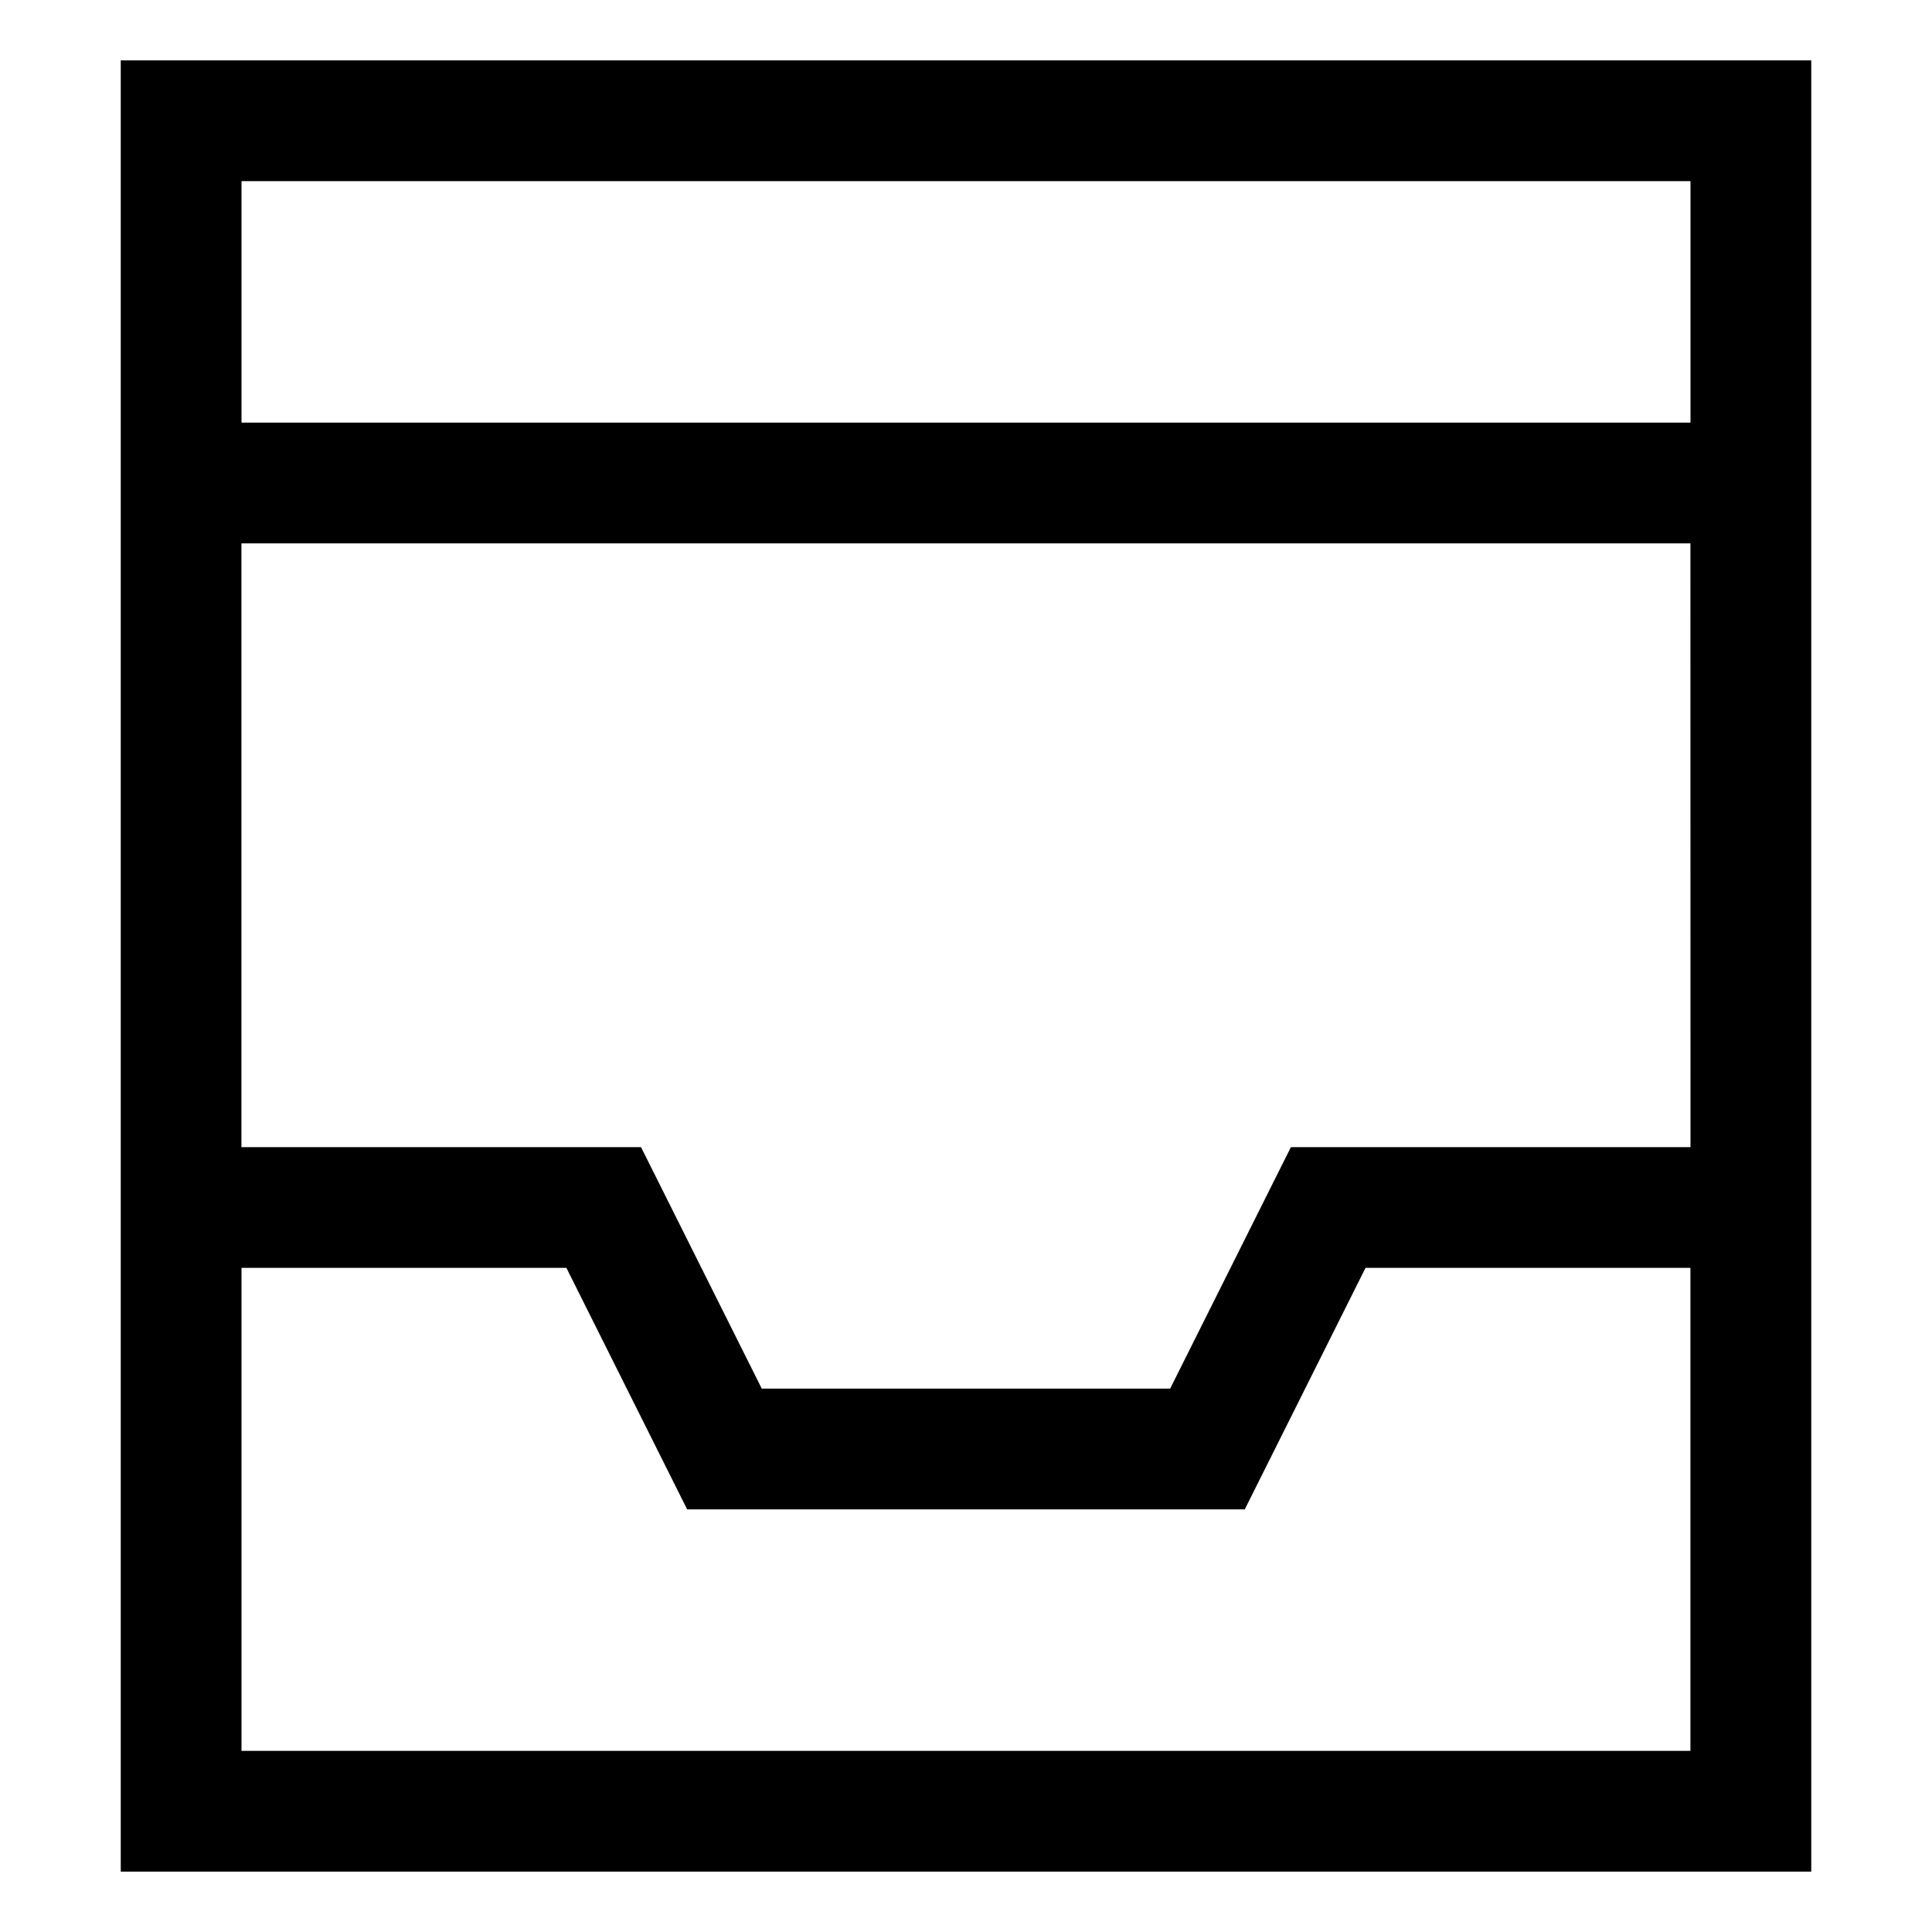
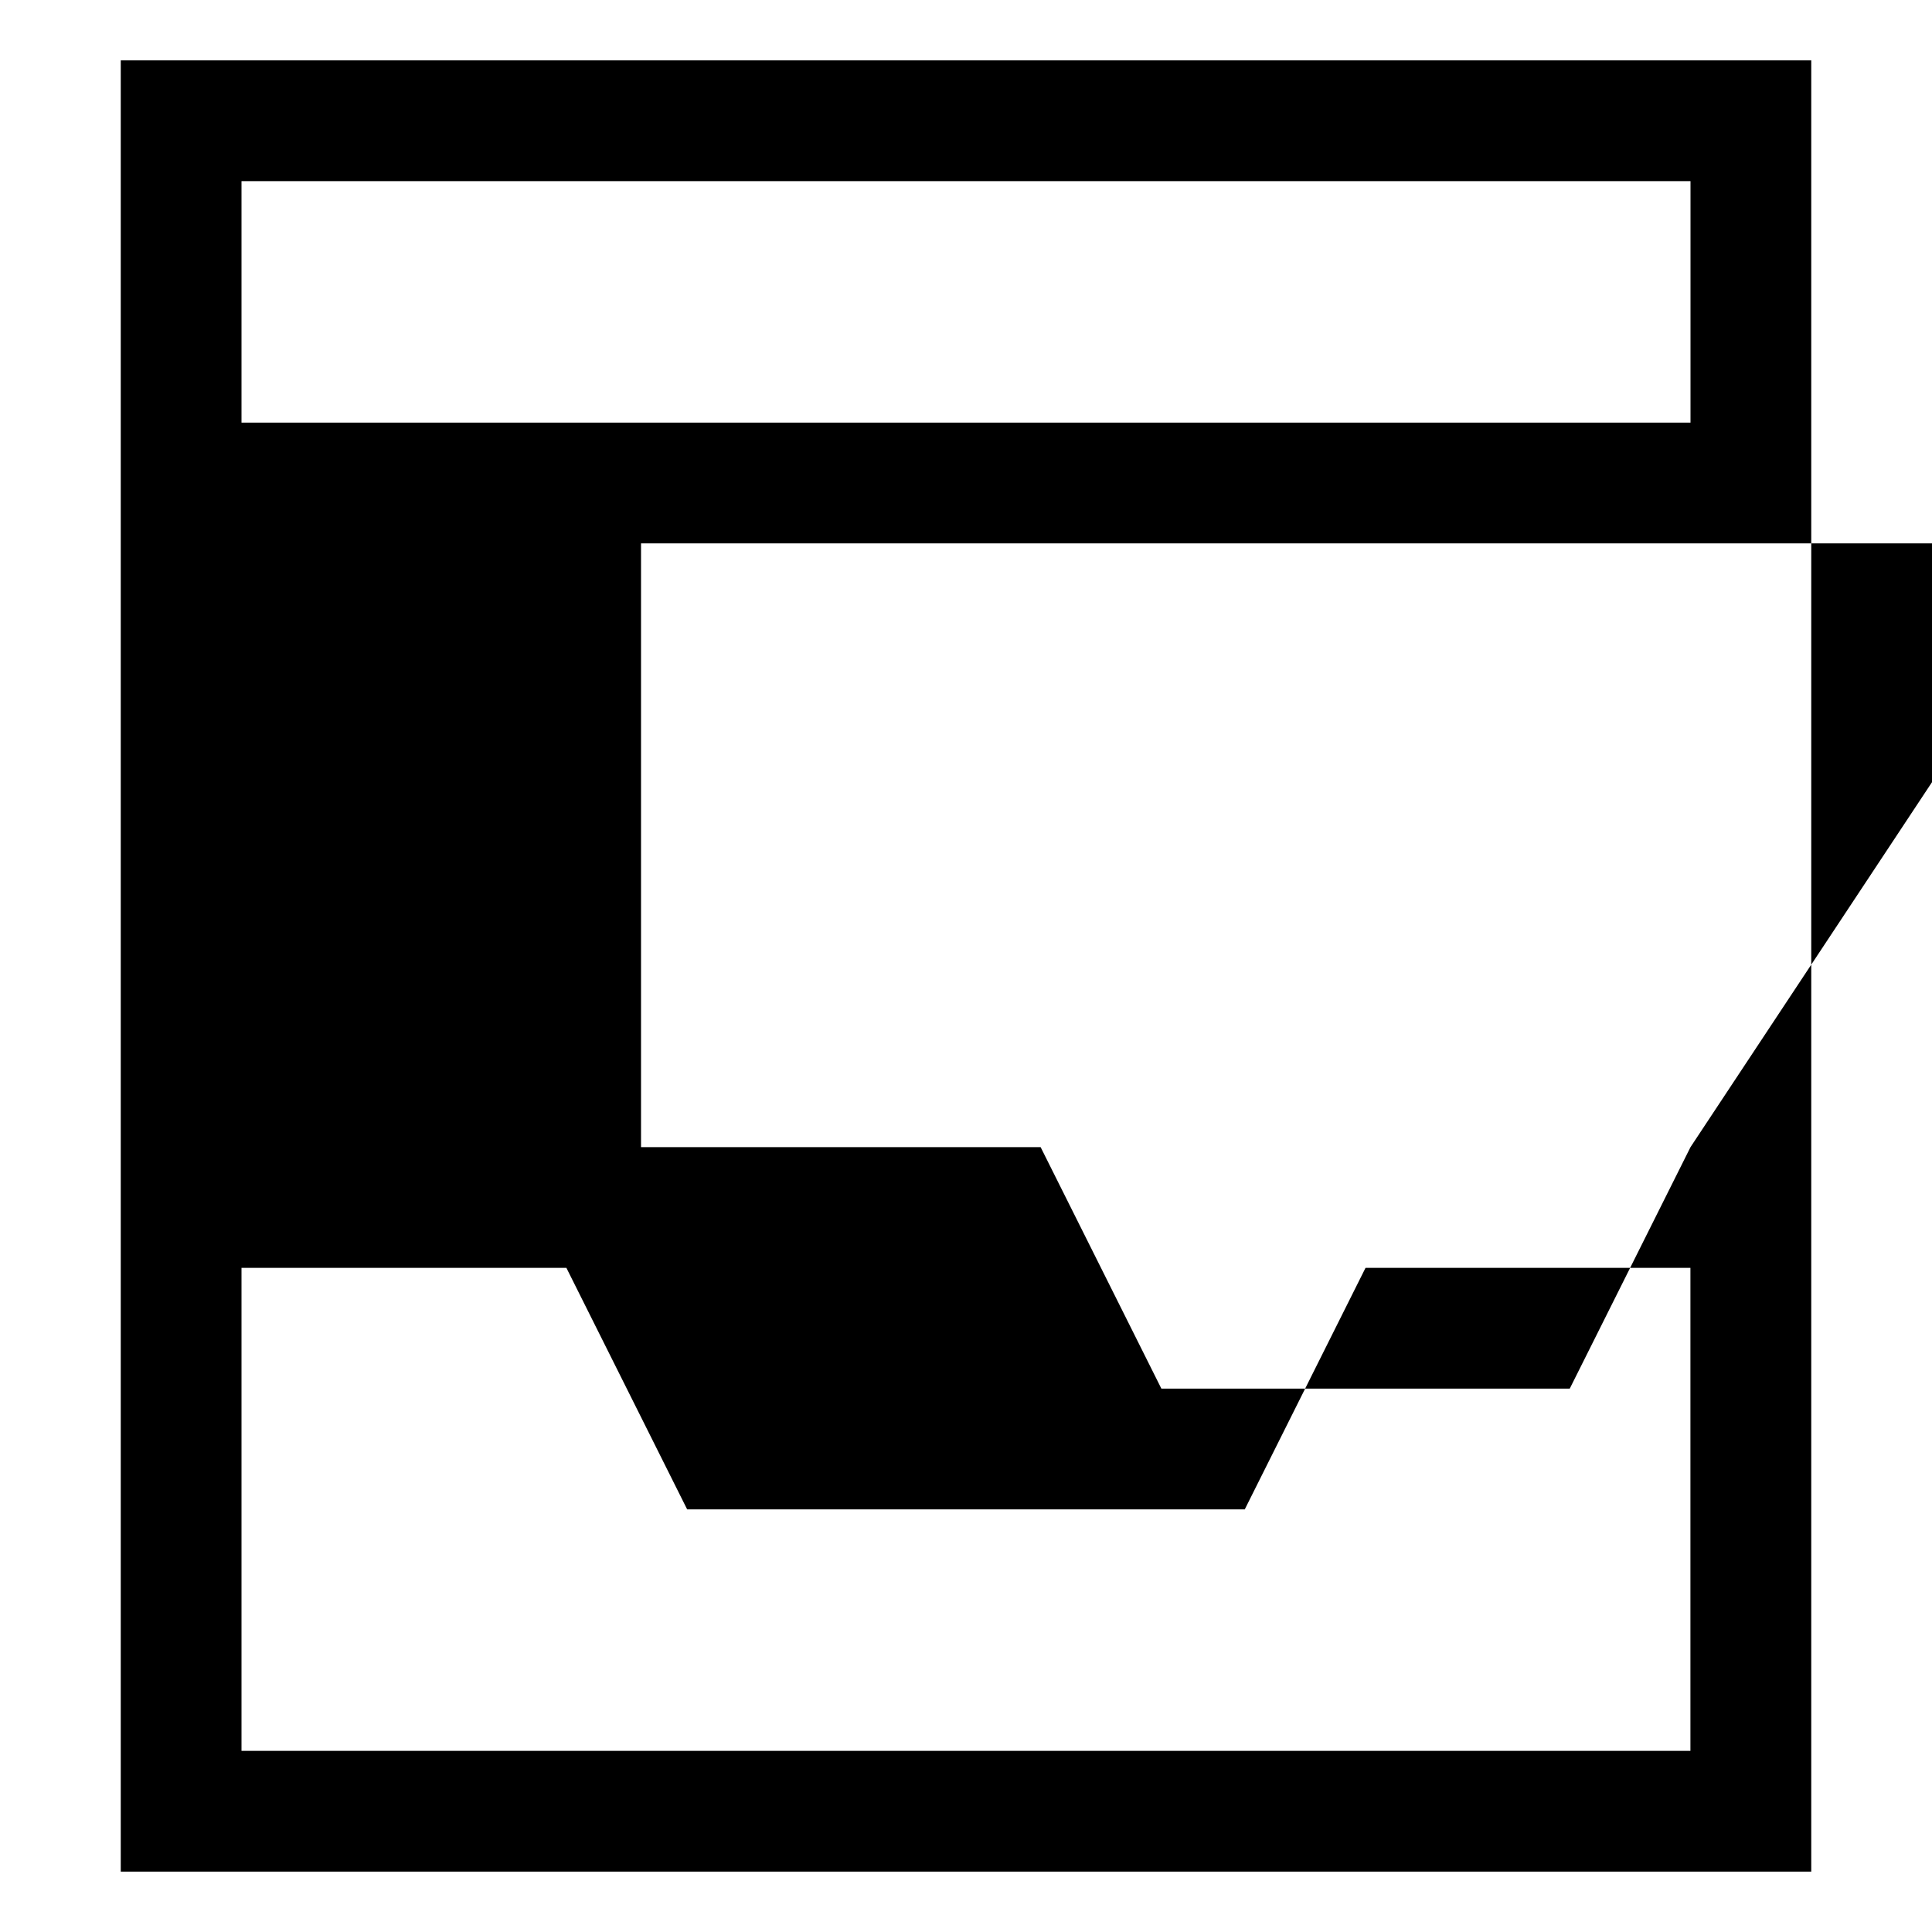
<svg xmlns="http://www.w3.org/2000/svg" version="1.1" width="24" height="24" viewBox="0 0 24 24">
  <title>inbox</title>
-   <path d="M1.5 0.75v22.5h21v-22.5zM21 14.25h-4.964l-1.5 3h-5.073l-1.5-3h-4.964v-7.5h18zM21 2.25v3h-18v-3zM3 21.75v-6h4.036l1.5 3h6.927l1.5-3h4.036v6z" />
+   <path d="M1.5 0.75v22.5h21v-22.5zM21 14.25l-1.5 3h-5.073l-1.5-3h-4.964v-7.5h18zM21 2.25v3h-18v-3zM3 21.75v-6h4.036l1.5 3h6.927l1.5-3h4.036v6z" />
</svg>